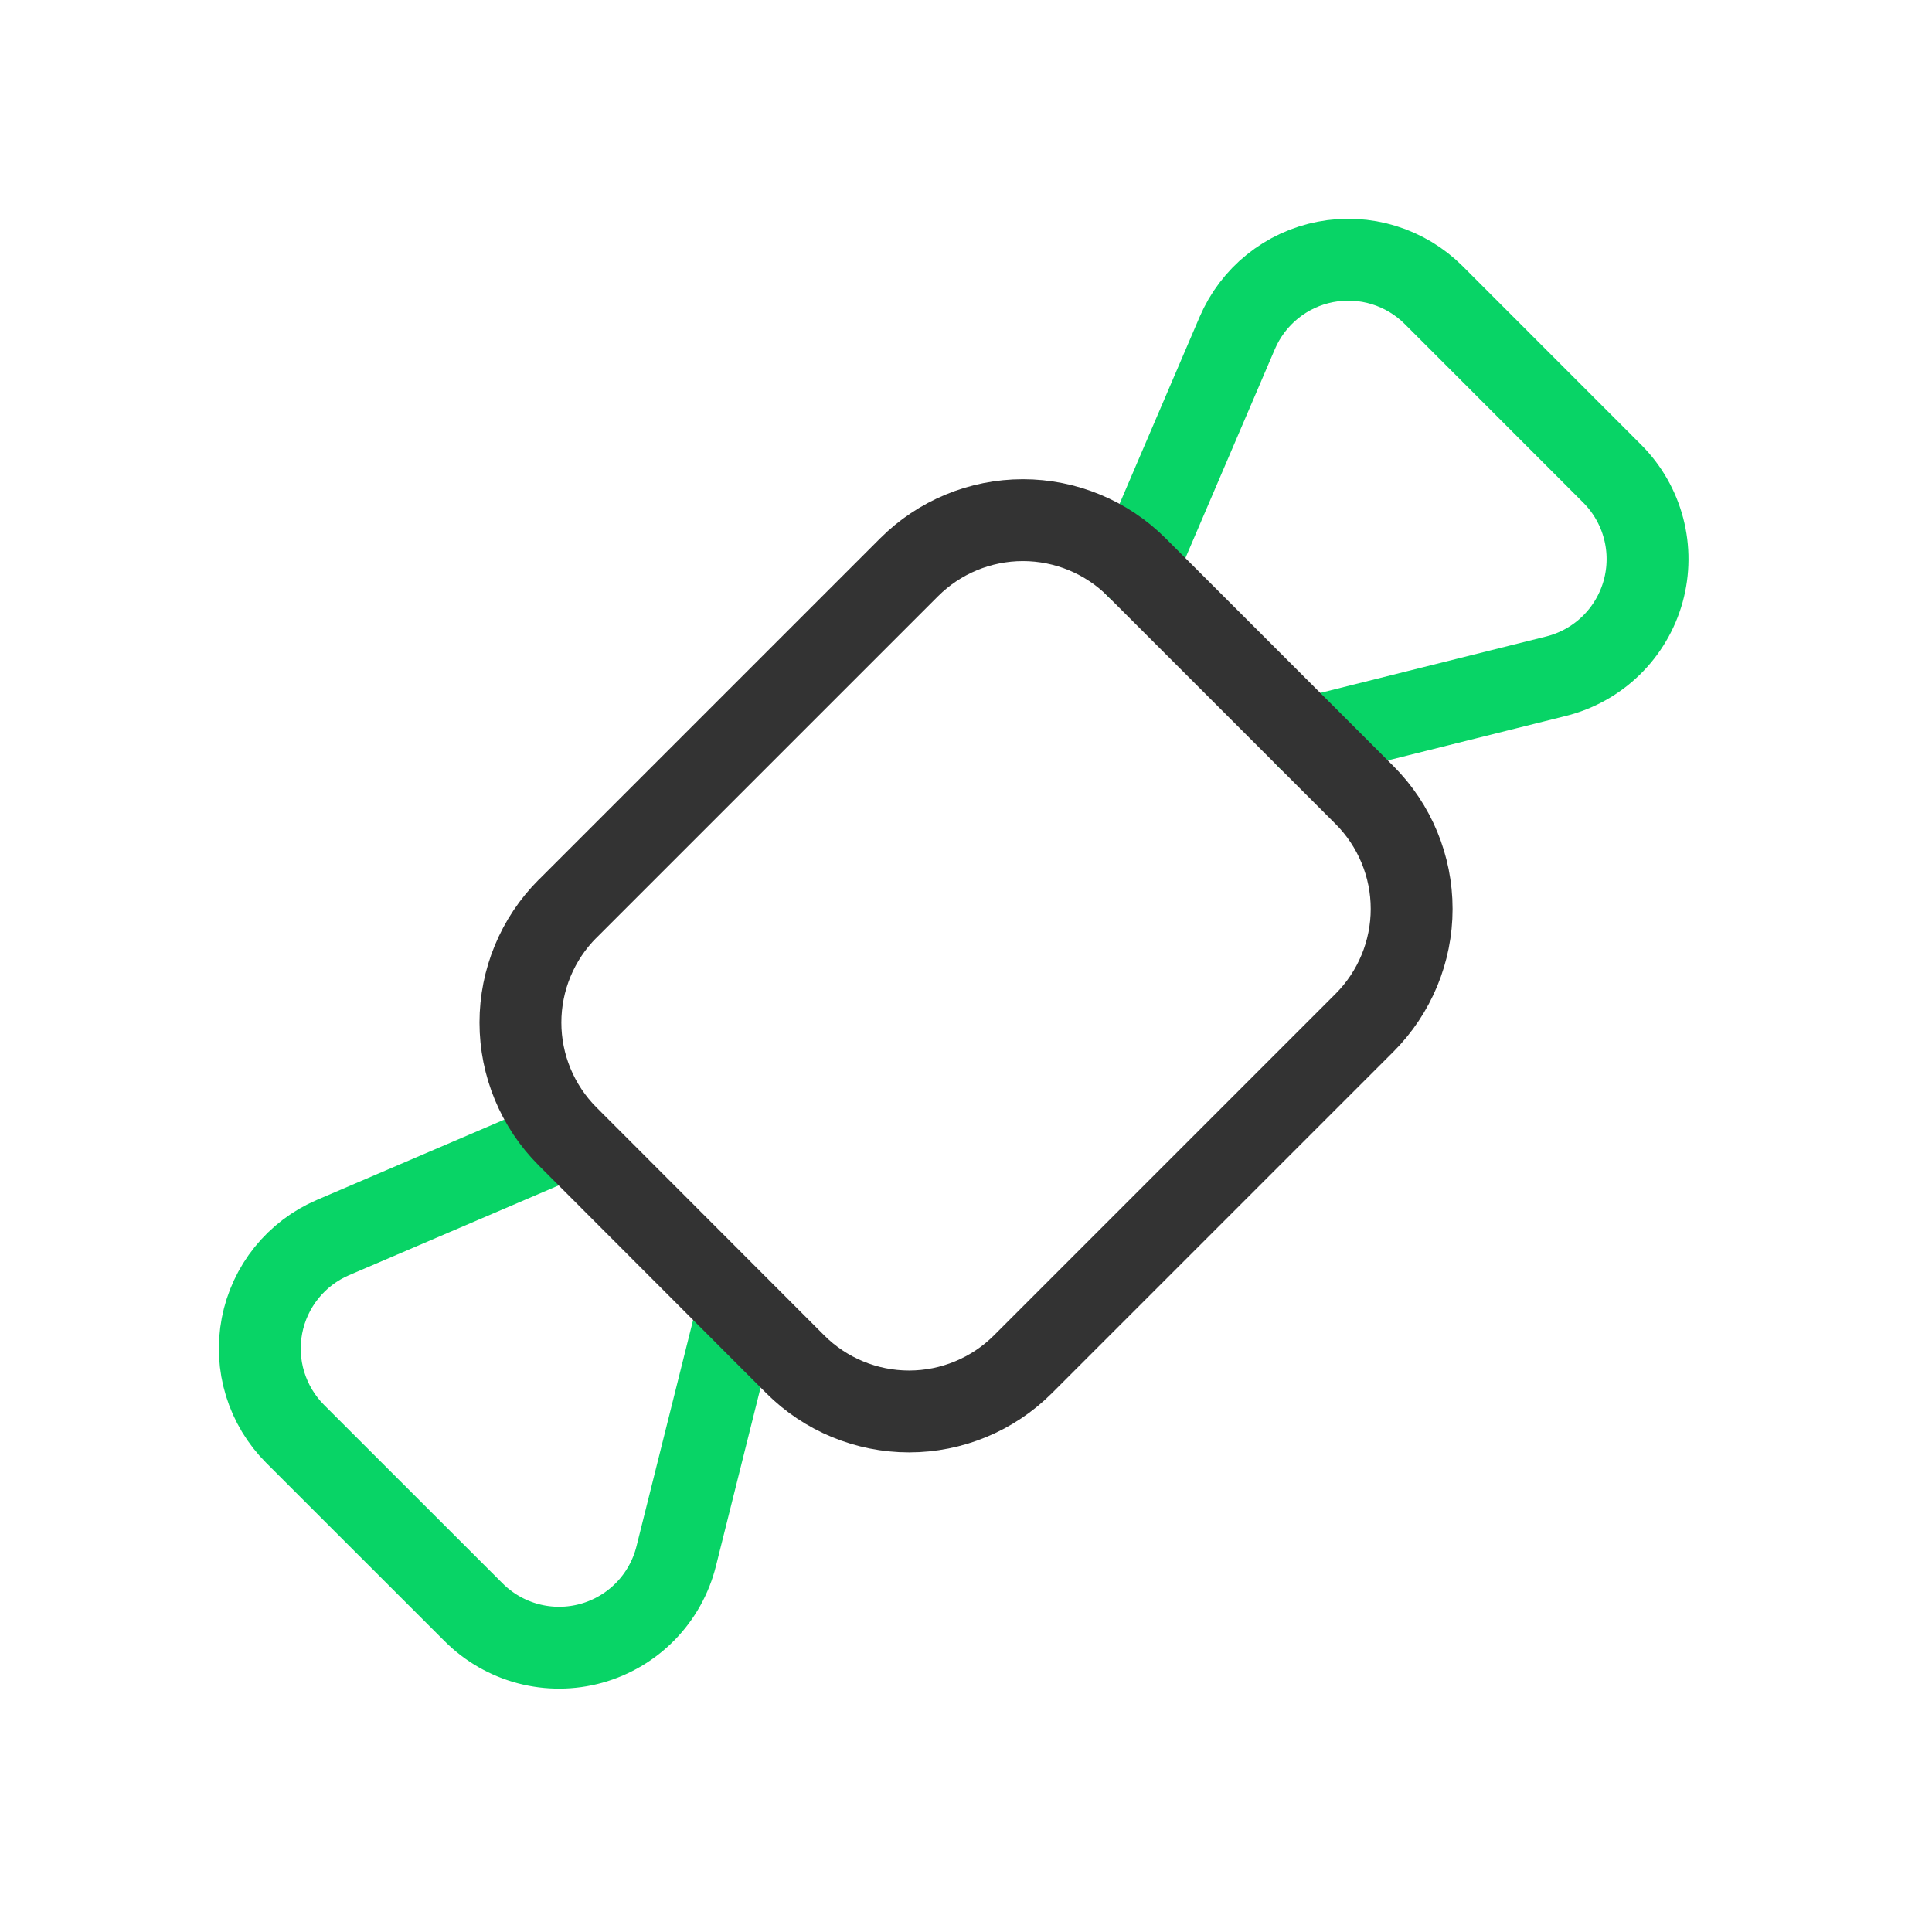
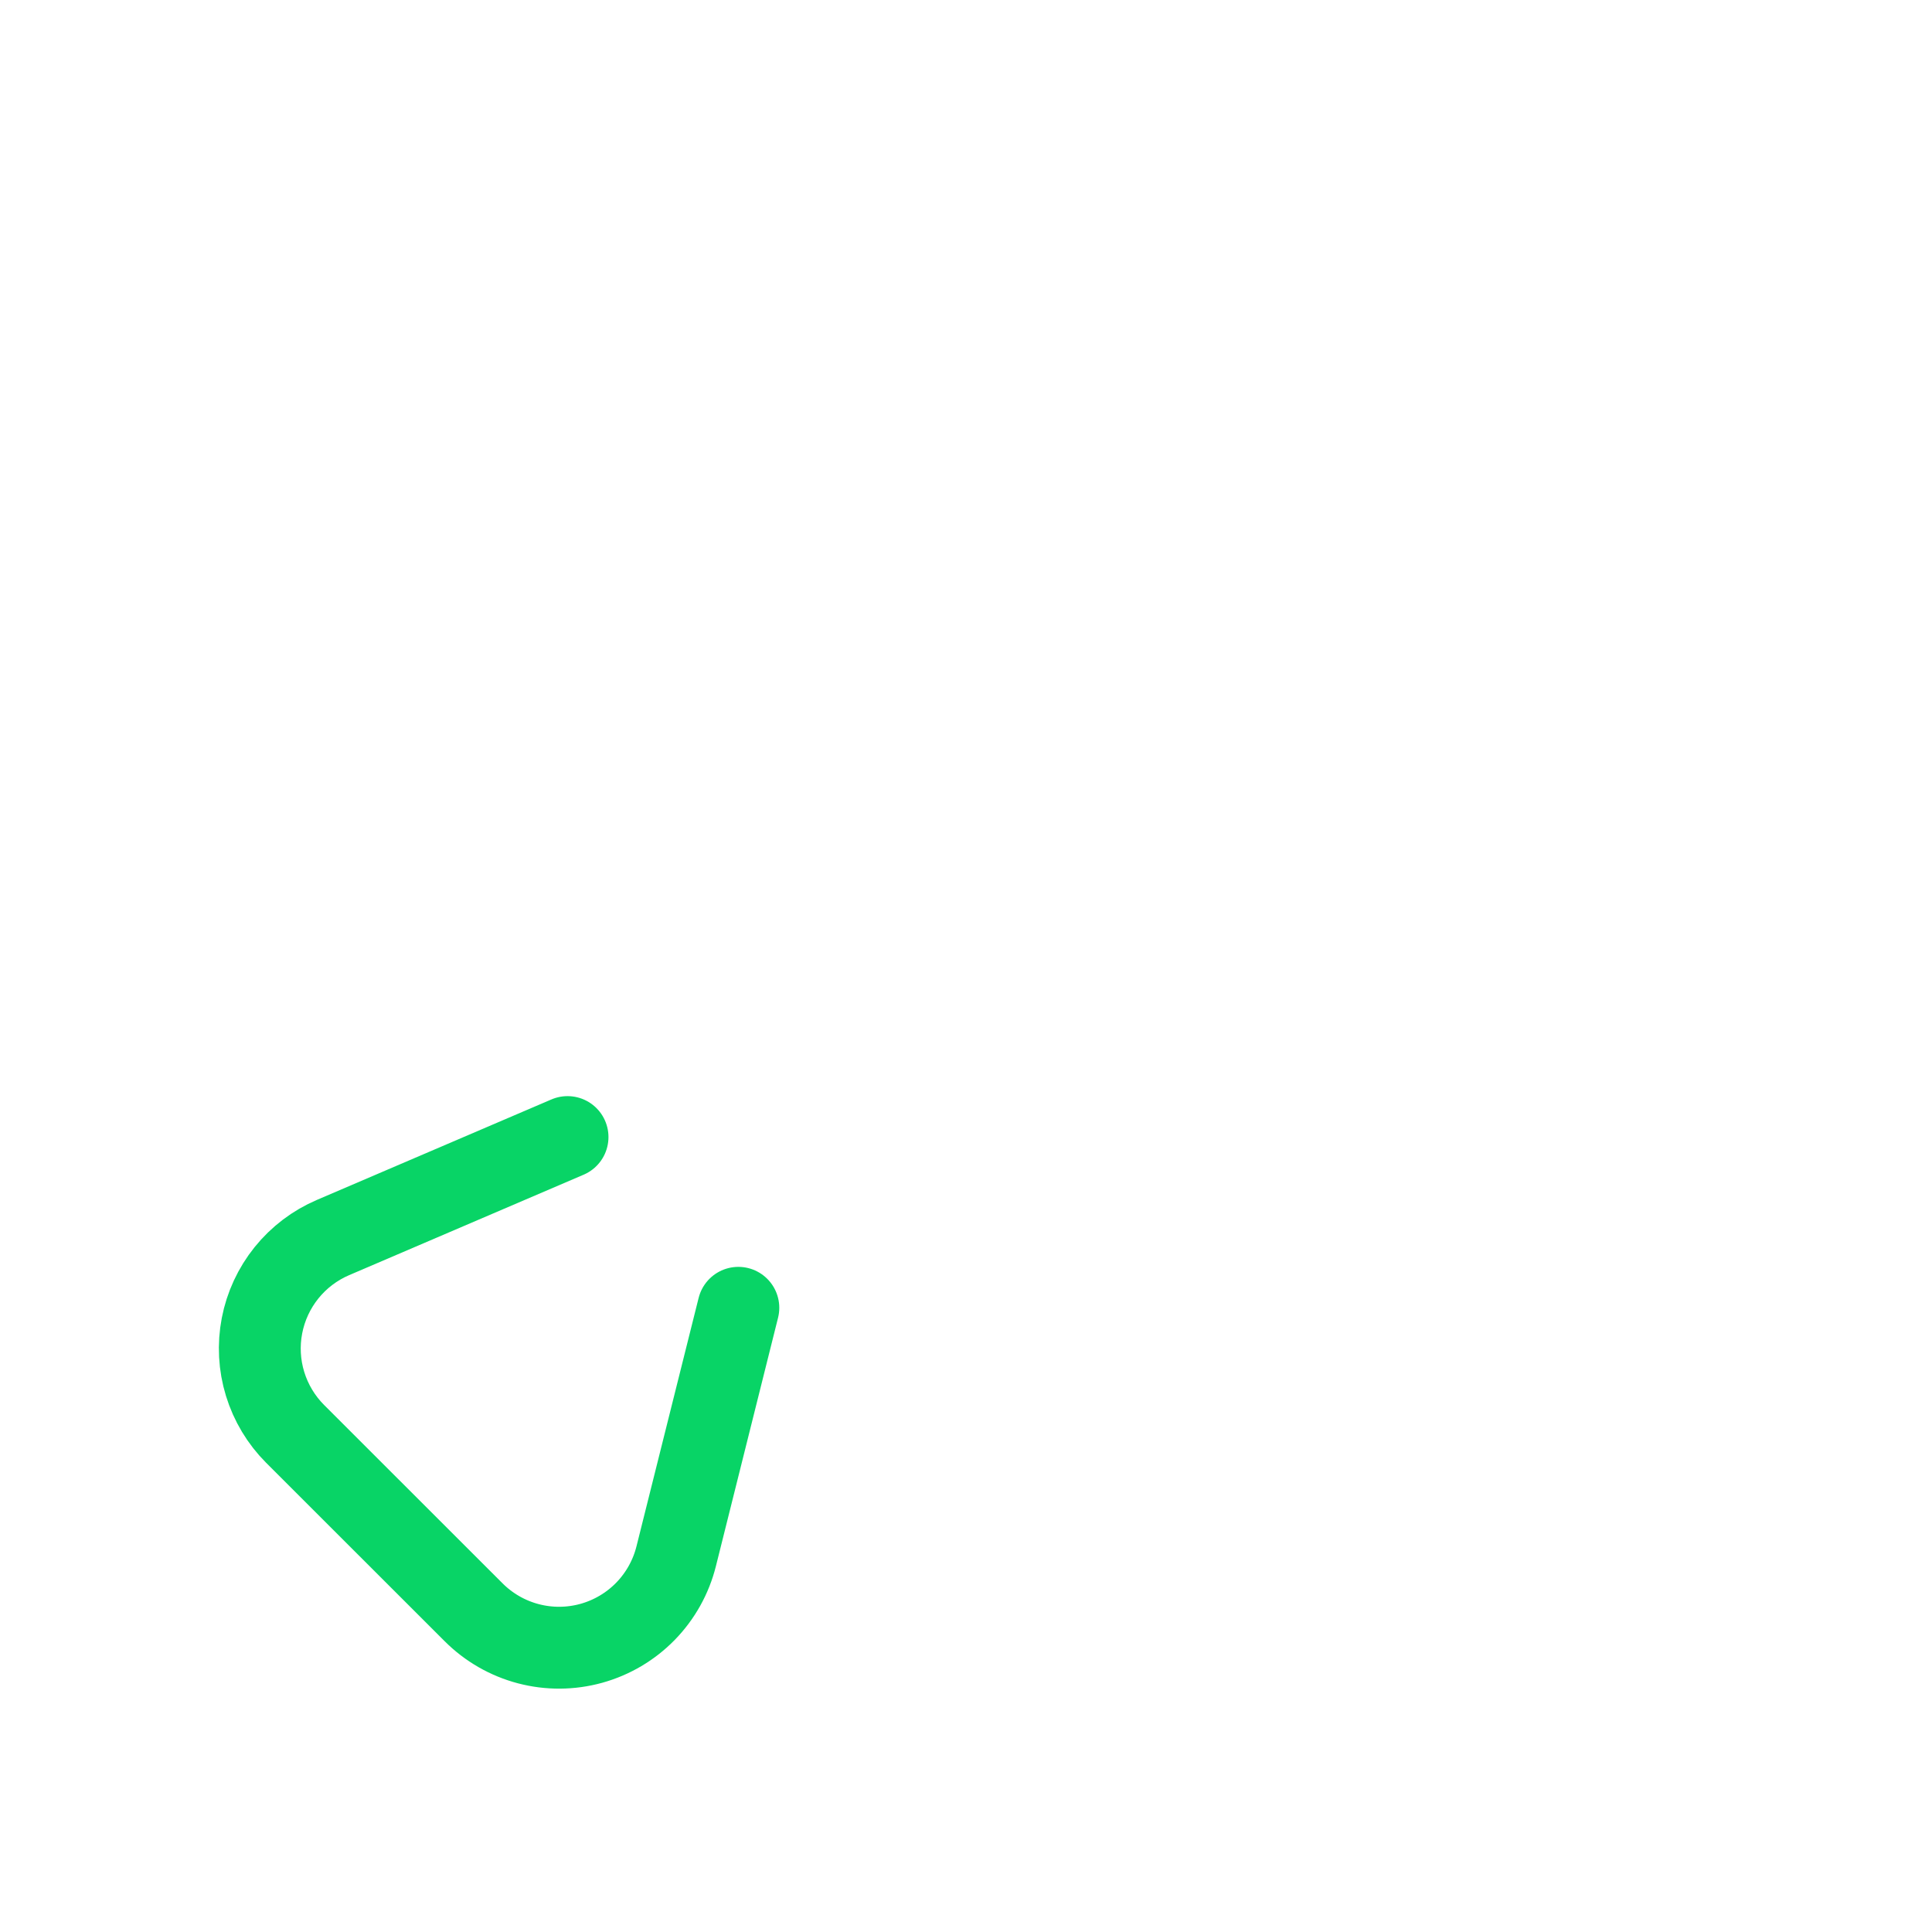
<svg xmlns="http://www.w3.org/2000/svg" width="118" height="118" viewBox="0 0 118 118" fill="none">
-   <path d="M79.861 45.091L95.039 41.3C96.305 40.984 97.465 40.337 98.4 39.426C99.334 38.515 100.01 37.372 100.359 36.114C100.707 34.856 100.716 33.528 100.383 32.266C100.051 31.004 99.389 29.852 98.466 28.93L87.566 18.024C86.714 17.172 85.665 16.541 84.513 16.187C83.36 15.833 82.138 15.768 80.954 15.996C79.77 16.224 78.66 16.739 77.721 17.495C76.783 18.252 76.044 19.227 75.569 20.335L69.433 34.663" stroke="#08D466" stroke-width="5" stroke-linecap="round" stroke-linejoin="round" />
  <path d="M45.096 79.876L41.3 95.049C40.984 96.315 40.337 97.475 39.426 98.41C38.515 99.344 37.372 100.02 36.114 100.369C34.856 100.717 33.528 100.726 32.266 100.393C31.004 100.06 29.853 99.399 28.93 98.476L18.029 87.581C17.177 86.728 16.546 85.68 16.192 84.527C15.838 83.375 15.773 82.153 16.001 80.969C16.229 79.785 16.744 78.675 17.5 77.736C18.257 76.797 19.232 76.058 20.34 75.584L34.663 69.448" stroke="#08D466" stroke-width="5" stroke-linecap="round" stroke-linejoin="round" />
-   <path d="M34.663 55.509L55.524 34.648C57.368 32.804 59.869 31.769 62.476 31.769C65.084 31.769 67.584 32.804 69.428 34.648L83.343 48.562C85.184 50.406 86.219 52.906 86.219 55.512C86.219 58.118 85.184 60.618 83.343 62.462L62.476 83.328C60.632 85.171 58.131 86.207 55.524 86.207C52.916 86.207 50.416 85.171 48.572 83.328L34.663 69.404C32.821 67.56 31.786 65.06 31.786 62.454C31.786 59.848 32.821 57.348 34.663 55.504V55.504V55.509Z" stroke="#333333" stroke-width="5" stroke-linecap="round" stroke-linejoin="round" />
</svg>